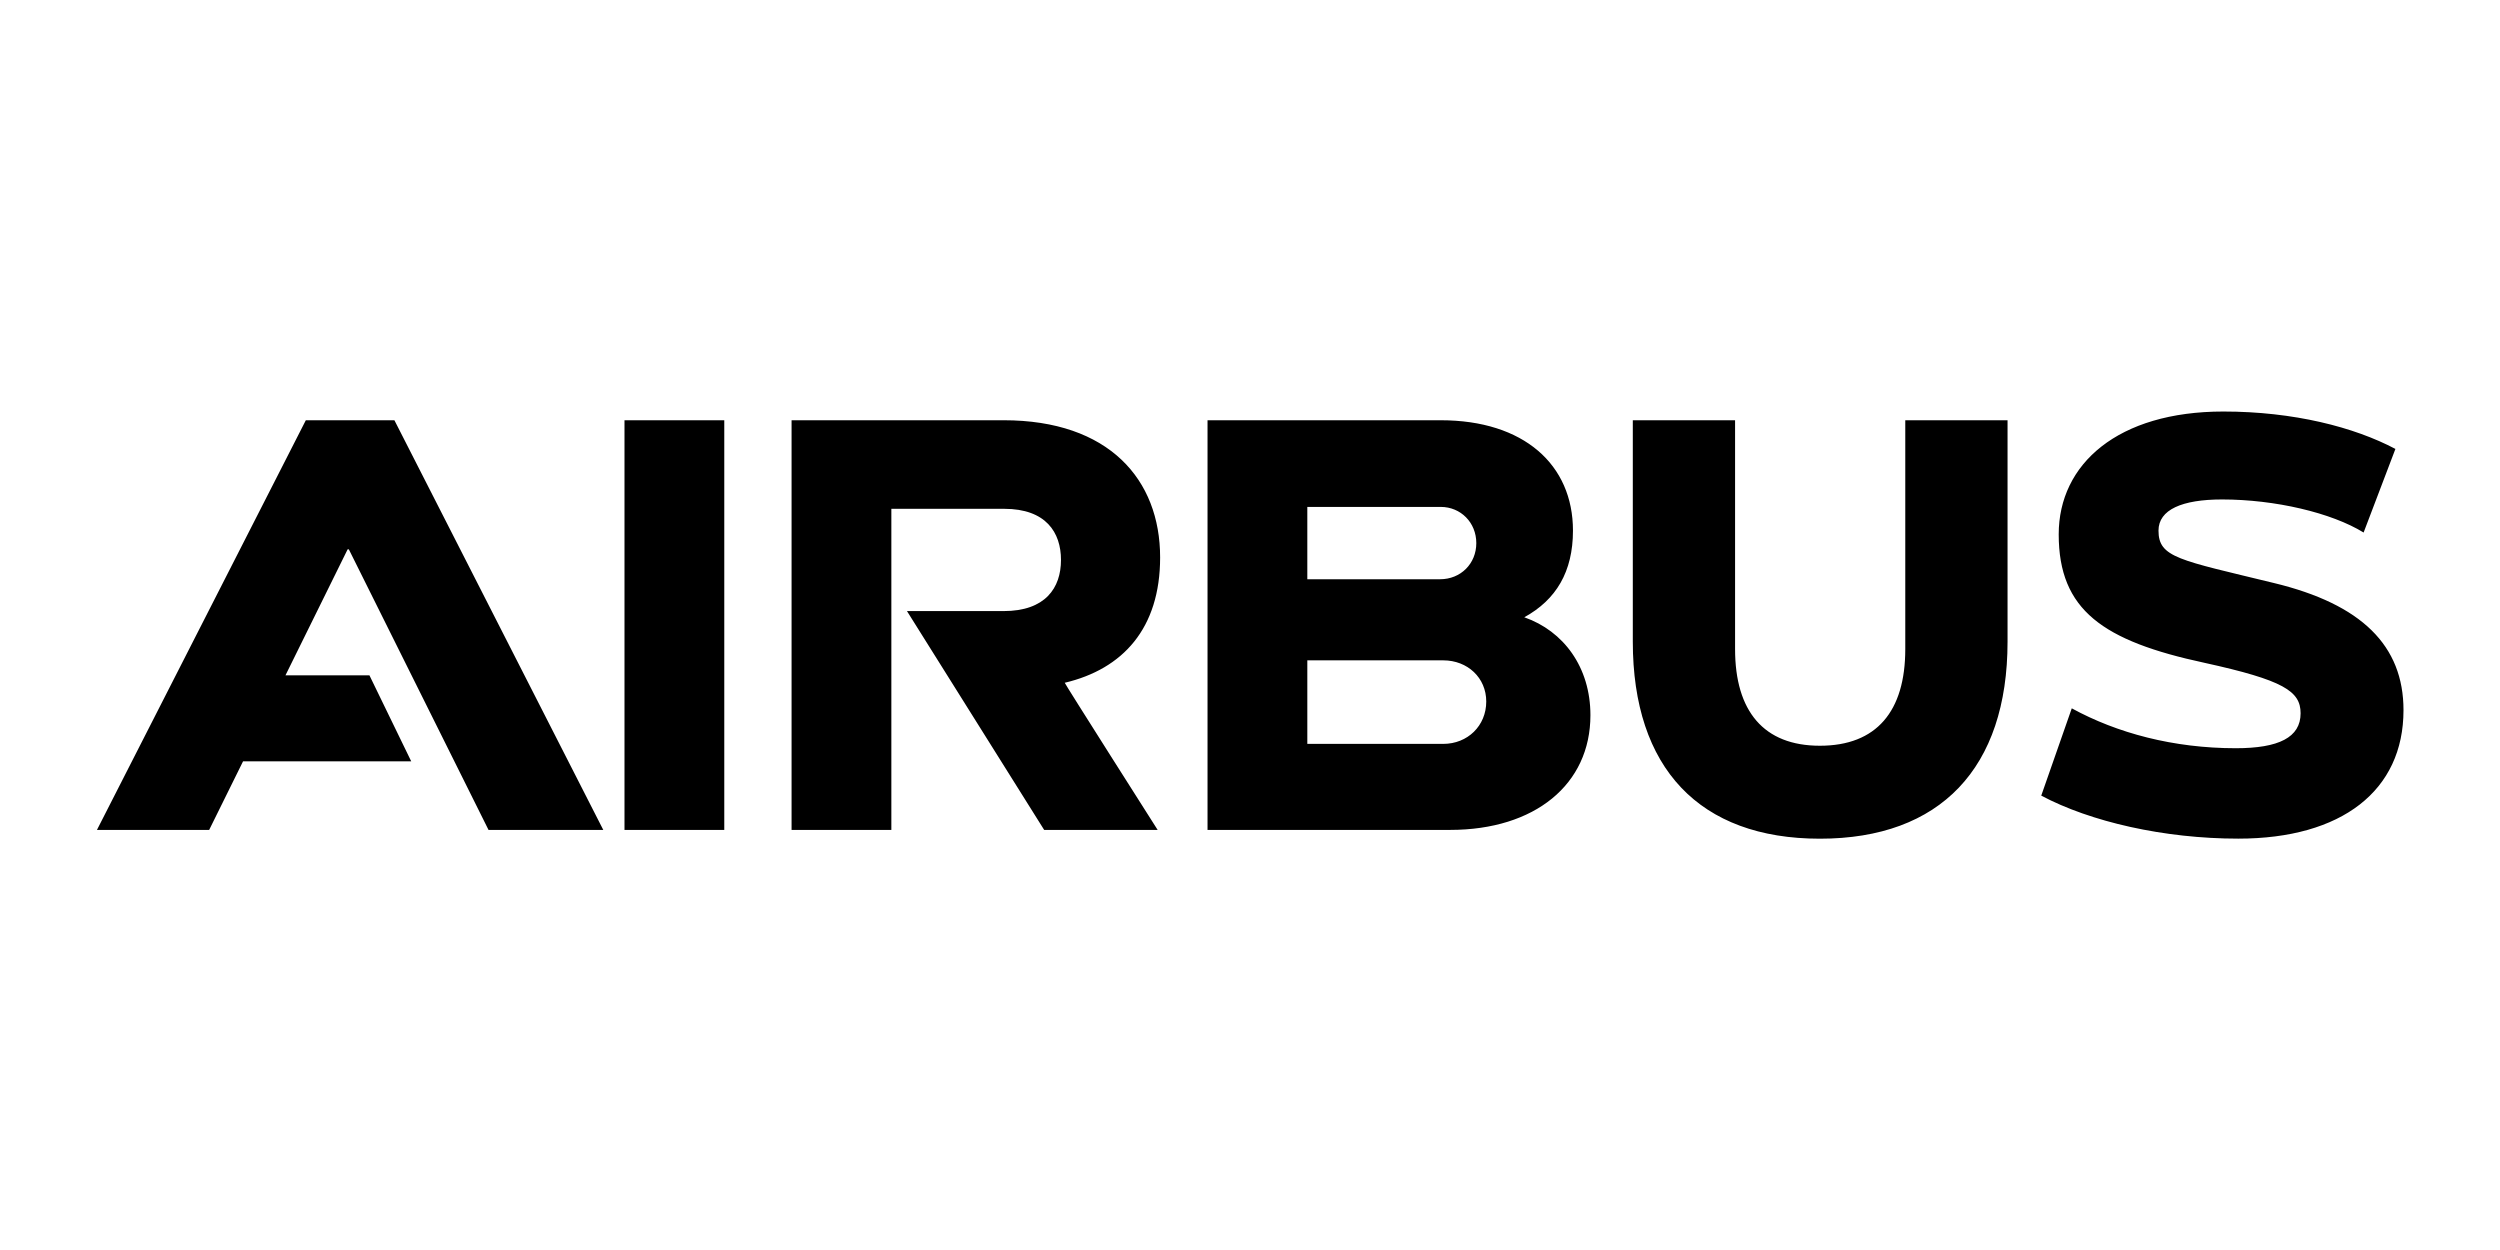
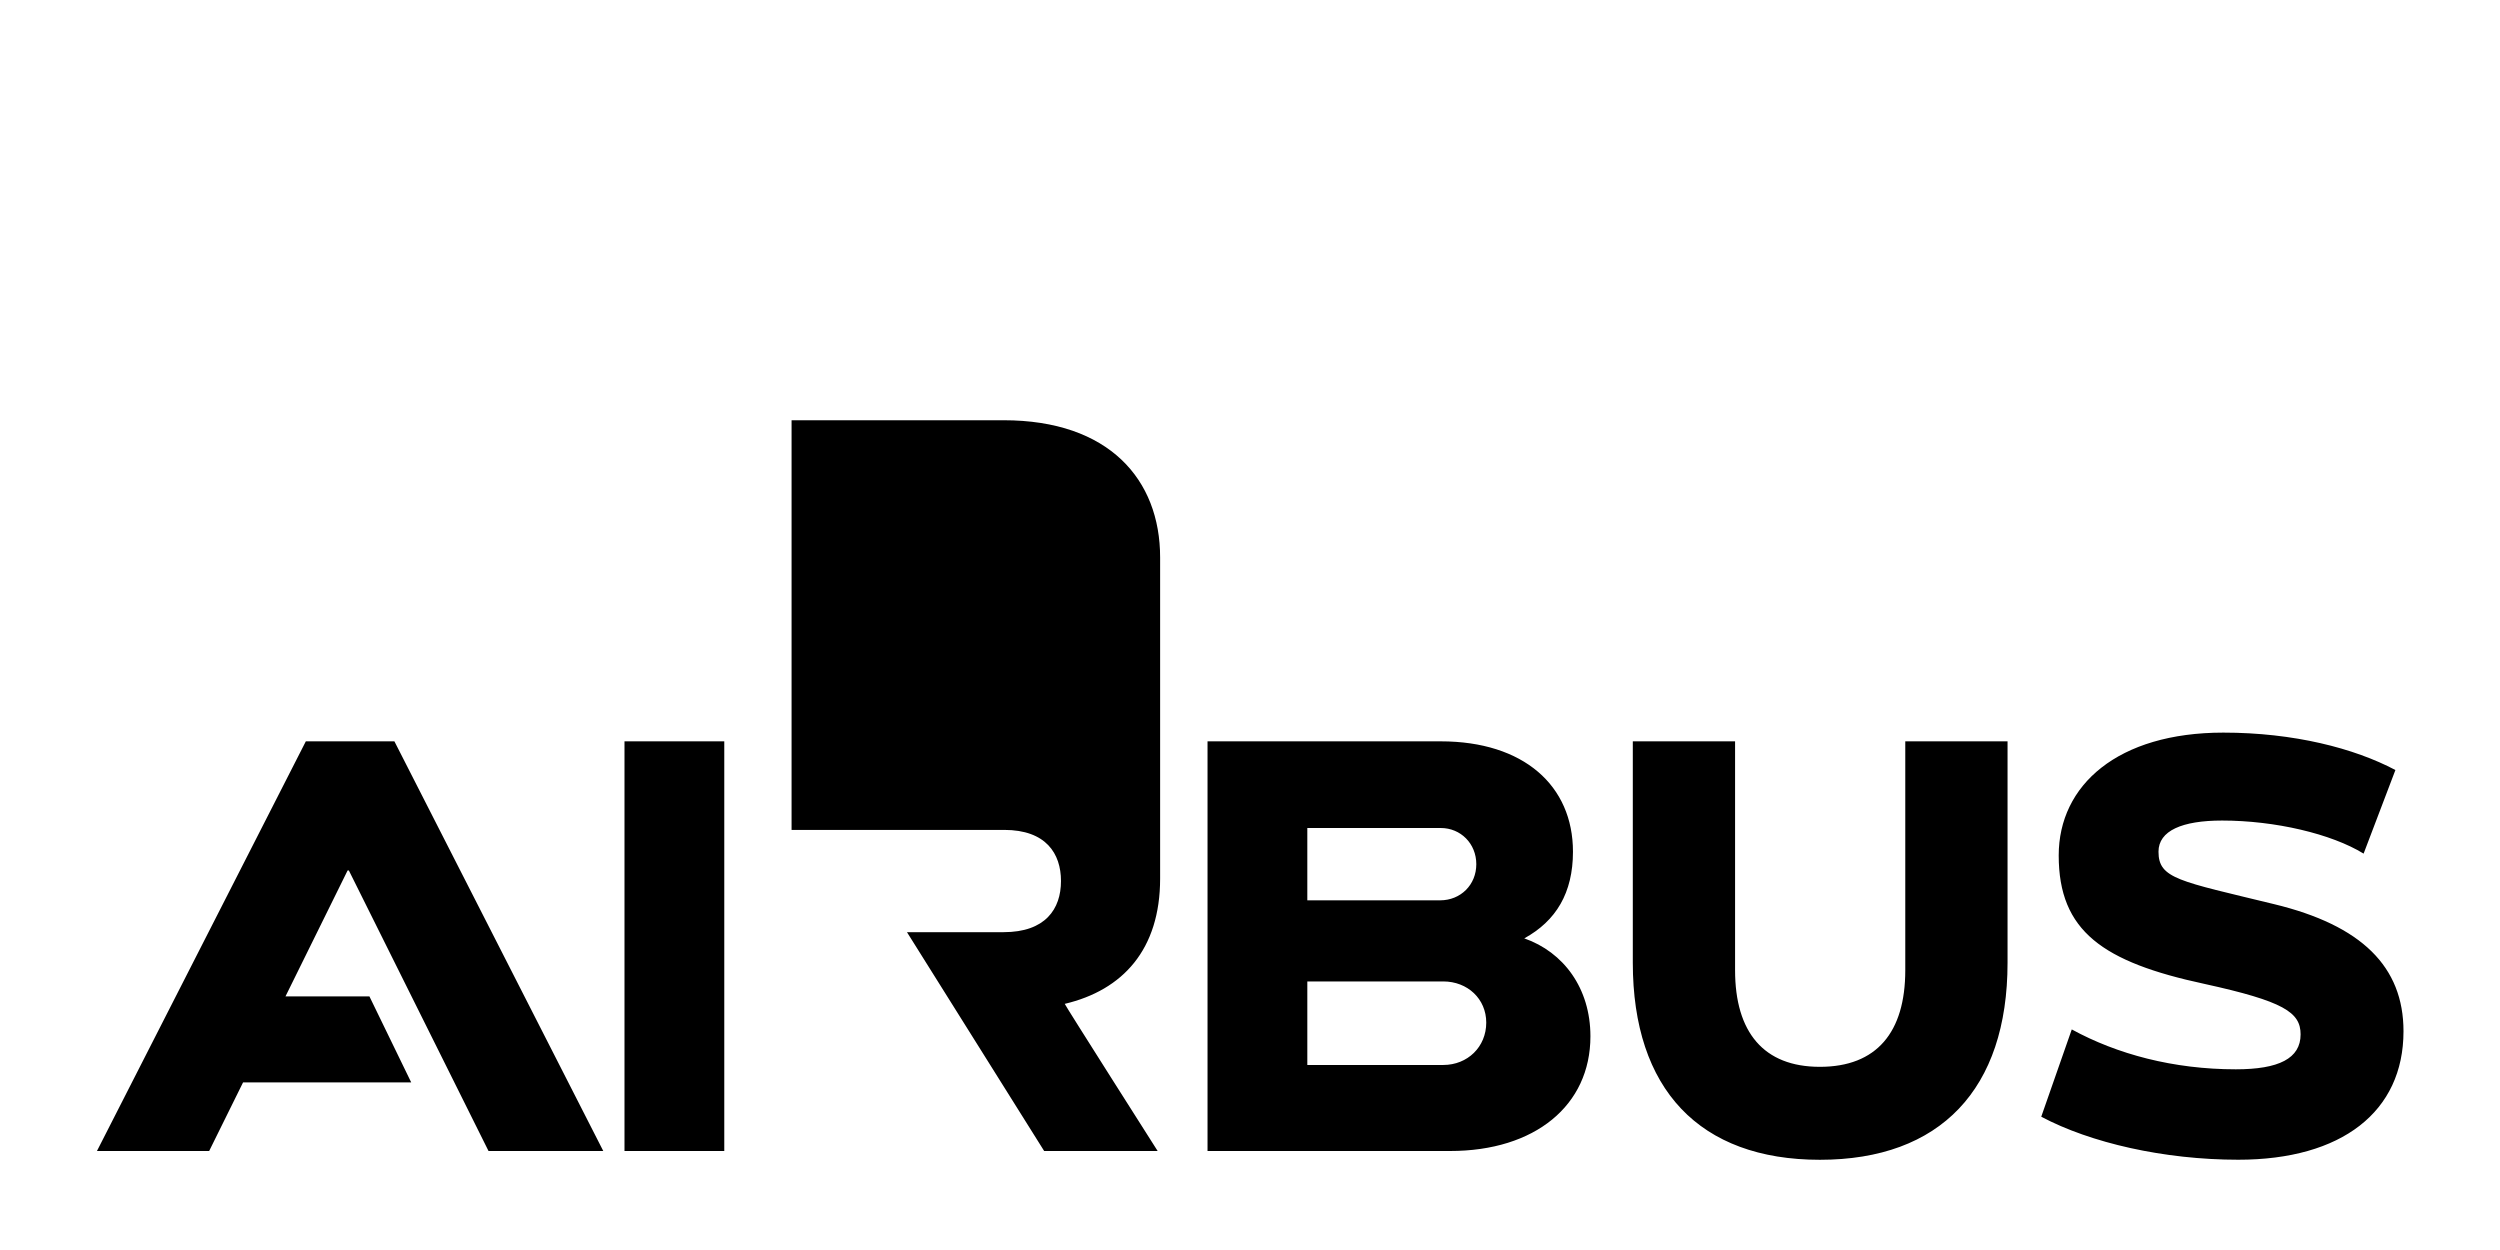
<svg xmlns="http://www.w3.org/2000/svg" width="800" height="400">
  <g class="layer">
    <title>Layer 1</title>
-     <path d="m200.67,96.42c0,-13.48 -8.85,-23.73 -27.07,-23.73l-36.68,0l0,70.86l17.26,0l0,-55.54l19.52,0c7.23,0 9.82,4.1 9.82,8.84c0,4.85 -2.7,8.85 -9.93,8.85l-16.71,0l23.73,37.85l19.63,0s-16.18,-25.45 -16.07,-25.45c10.03,-2.37 16.5,-9.38 16.5,-21.68m-92.65,-23.73l17.26,0l0,70.86l-17.26,0l0,-70.86zm-44.12,44.12l-14.52,0l10.75,-21.79l0.21,0l24.16,48.53l19.85,0l-36.13,-70.86l-15.32,0l-36.13,70.86l19.41,0l5.86,-11.86l29.09,0l-7.23,-14.88zm199.76,-10.04c5.5,-3.02 8.42,-7.87 8.42,-14.99c0,-11.43 -8.53,-19.09 -22.87,-19.09l-40.34,0l0,70.86l41.96,0c14.67,0 24.27,-7.87 24.27,-19.84c0,-8.31 -4.64,-14.56 -11.44,-16.94m-37.53,-19.09l23.08,0c3.45,0 6.15,2.7 6.15,6.26s-2.7,6.25 -6.26,6.25l-22.97,0l0,-12.51zm23.51,40.99l-23.51,0l0,-14.45l23.51,0c4.21,0 7.44,3.02 7.44,7.12c0,4.2 -3.23,7.33 -7.44,7.33m79.92,-16.39c0,10.75 -4.96,16.71 -14.77,16.71c-9.71,0 -14.67,-5.96 -14.67,-16.72l0,-39.58l-17.69,0l0,38.29c0,21.9 11.54,34.09 32.36,34.09s32.46,-12.19 32.46,-34.09l0,-38.29l-17.69,0l0,39.59zm63.75,-11.44c-16.38,-3.99 -19.95,-4.37 -19.95,-9.06c0,-3.63 4.09,-5.39 11,-5.39c9.16,0 18.93,2.3 24.48,5.72l5.5,-14.46c-7.12,-3.77 -17.58,-6.47 -29.77,-6.47c-18.23,0 -28.47,9.06 -28.47,21.25c0,13.11 7.65,18.44 25.23,22.22c13.69,3.01 16.61,4.9 16.61,8.73c0,4.17 -3.77,6.04 -11.21,6.04c-10.79,0 -20.55,-2.62 -28.37,-6.9l-5.28,15.1c8.52,4.53 21.24,7.44 34.08,7.44c17.9,0 28.58,-8.3 28.58,-22.22c0,-11.16 -7.22,-18.33 -22.43,-22" fill="#000000" id="svg_1" transform="matrix(1.85 0 0 1.85 0 0)" />
+     <path d="m200.67,96.42c0,-13.48 -8.85,-23.73 -27.07,-23.73l-36.68,0l0,70.86l17.26,0l19.52,0c7.23,0 9.82,4.1 9.82,8.84c0,4.85 -2.7,8.85 -9.93,8.85l-16.71,0l23.73,37.85l19.63,0s-16.18,-25.45 -16.07,-25.45c10.03,-2.37 16.5,-9.38 16.5,-21.68m-92.65,-23.73l17.26,0l0,70.86l-17.26,0l0,-70.86zm-44.12,44.12l-14.52,0l10.75,-21.79l0.21,0l24.16,48.53l19.85,0l-36.13,-70.86l-15.32,0l-36.13,70.86l19.41,0l5.86,-11.86l29.09,0l-7.23,-14.88zm199.76,-10.04c5.5,-3.02 8.42,-7.87 8.42,-14.99c0,-11.43 -8.53,-19.09 -22.87,-19.09l-40.34,0l0,70.86l41.96,0c14.67,0 24.27,-7.87 24.27,-19.84c0,-8.31 -4.64,-14.56 -11.44,-16.94m-37.53,-19.09l23.08,0c3.45,0 6.15,2.7 6.15,6.26s-2.7,6.25 -6.26,6.25l-22.97,0l0,-12.51zm23.51,40.99l-23.51,0l0,-14.45l23.51,0c4.21,0 7.44,3.02 7.44,7.12c0,4.2 -3.23,7.33 -7.44,7.33m79.92,-16.39c0,10.75 -4.96,16.71 -14.77,16.71c-9.71,0 -14.67,-5.96 -14.67,-16.72l0,-39.58l-17.69,0l0,38.29c0,21.9 11.54,34.09 32.36,34.09s32.46,-12.19 32.46,-34.09l0,-38.29l-17.69,0l0,39.59zm63.75,-11.44c-16.38,-3.99 -19.95,-4.37 -19.95,-9.06c0,-3.63 4.09,-5.39 11,-5.39c9.16,0 18.93,2.3 24.48,5.72l5.5,-14.46c-7.12,-3.77 -17.58,-6.47 -29.77,-6.47c-18.23,0 -28.47,9.06 -28.47,21.25c0,13.11 7.65,18.44 25.23,22.22c13.69,3.01 16.61,4.9 16.61,8.73c0,4.17 -3.77,6.04 -11.21,6.04c-10.79,0 -20.55,-2.62 -28.37,-6.9l-5.28,15.1c8.52,4.53 21.24,7.44 34.08,7.44c17.9,0 28.58,-8.3 28.58,-22.22c0,-11.16 -7.22,-18.33 -22.43,-22" fill="#000000" id="svg_1" transform="matrix(1.85 0 0 1.85 0 0)" />
  </g>
</svg>